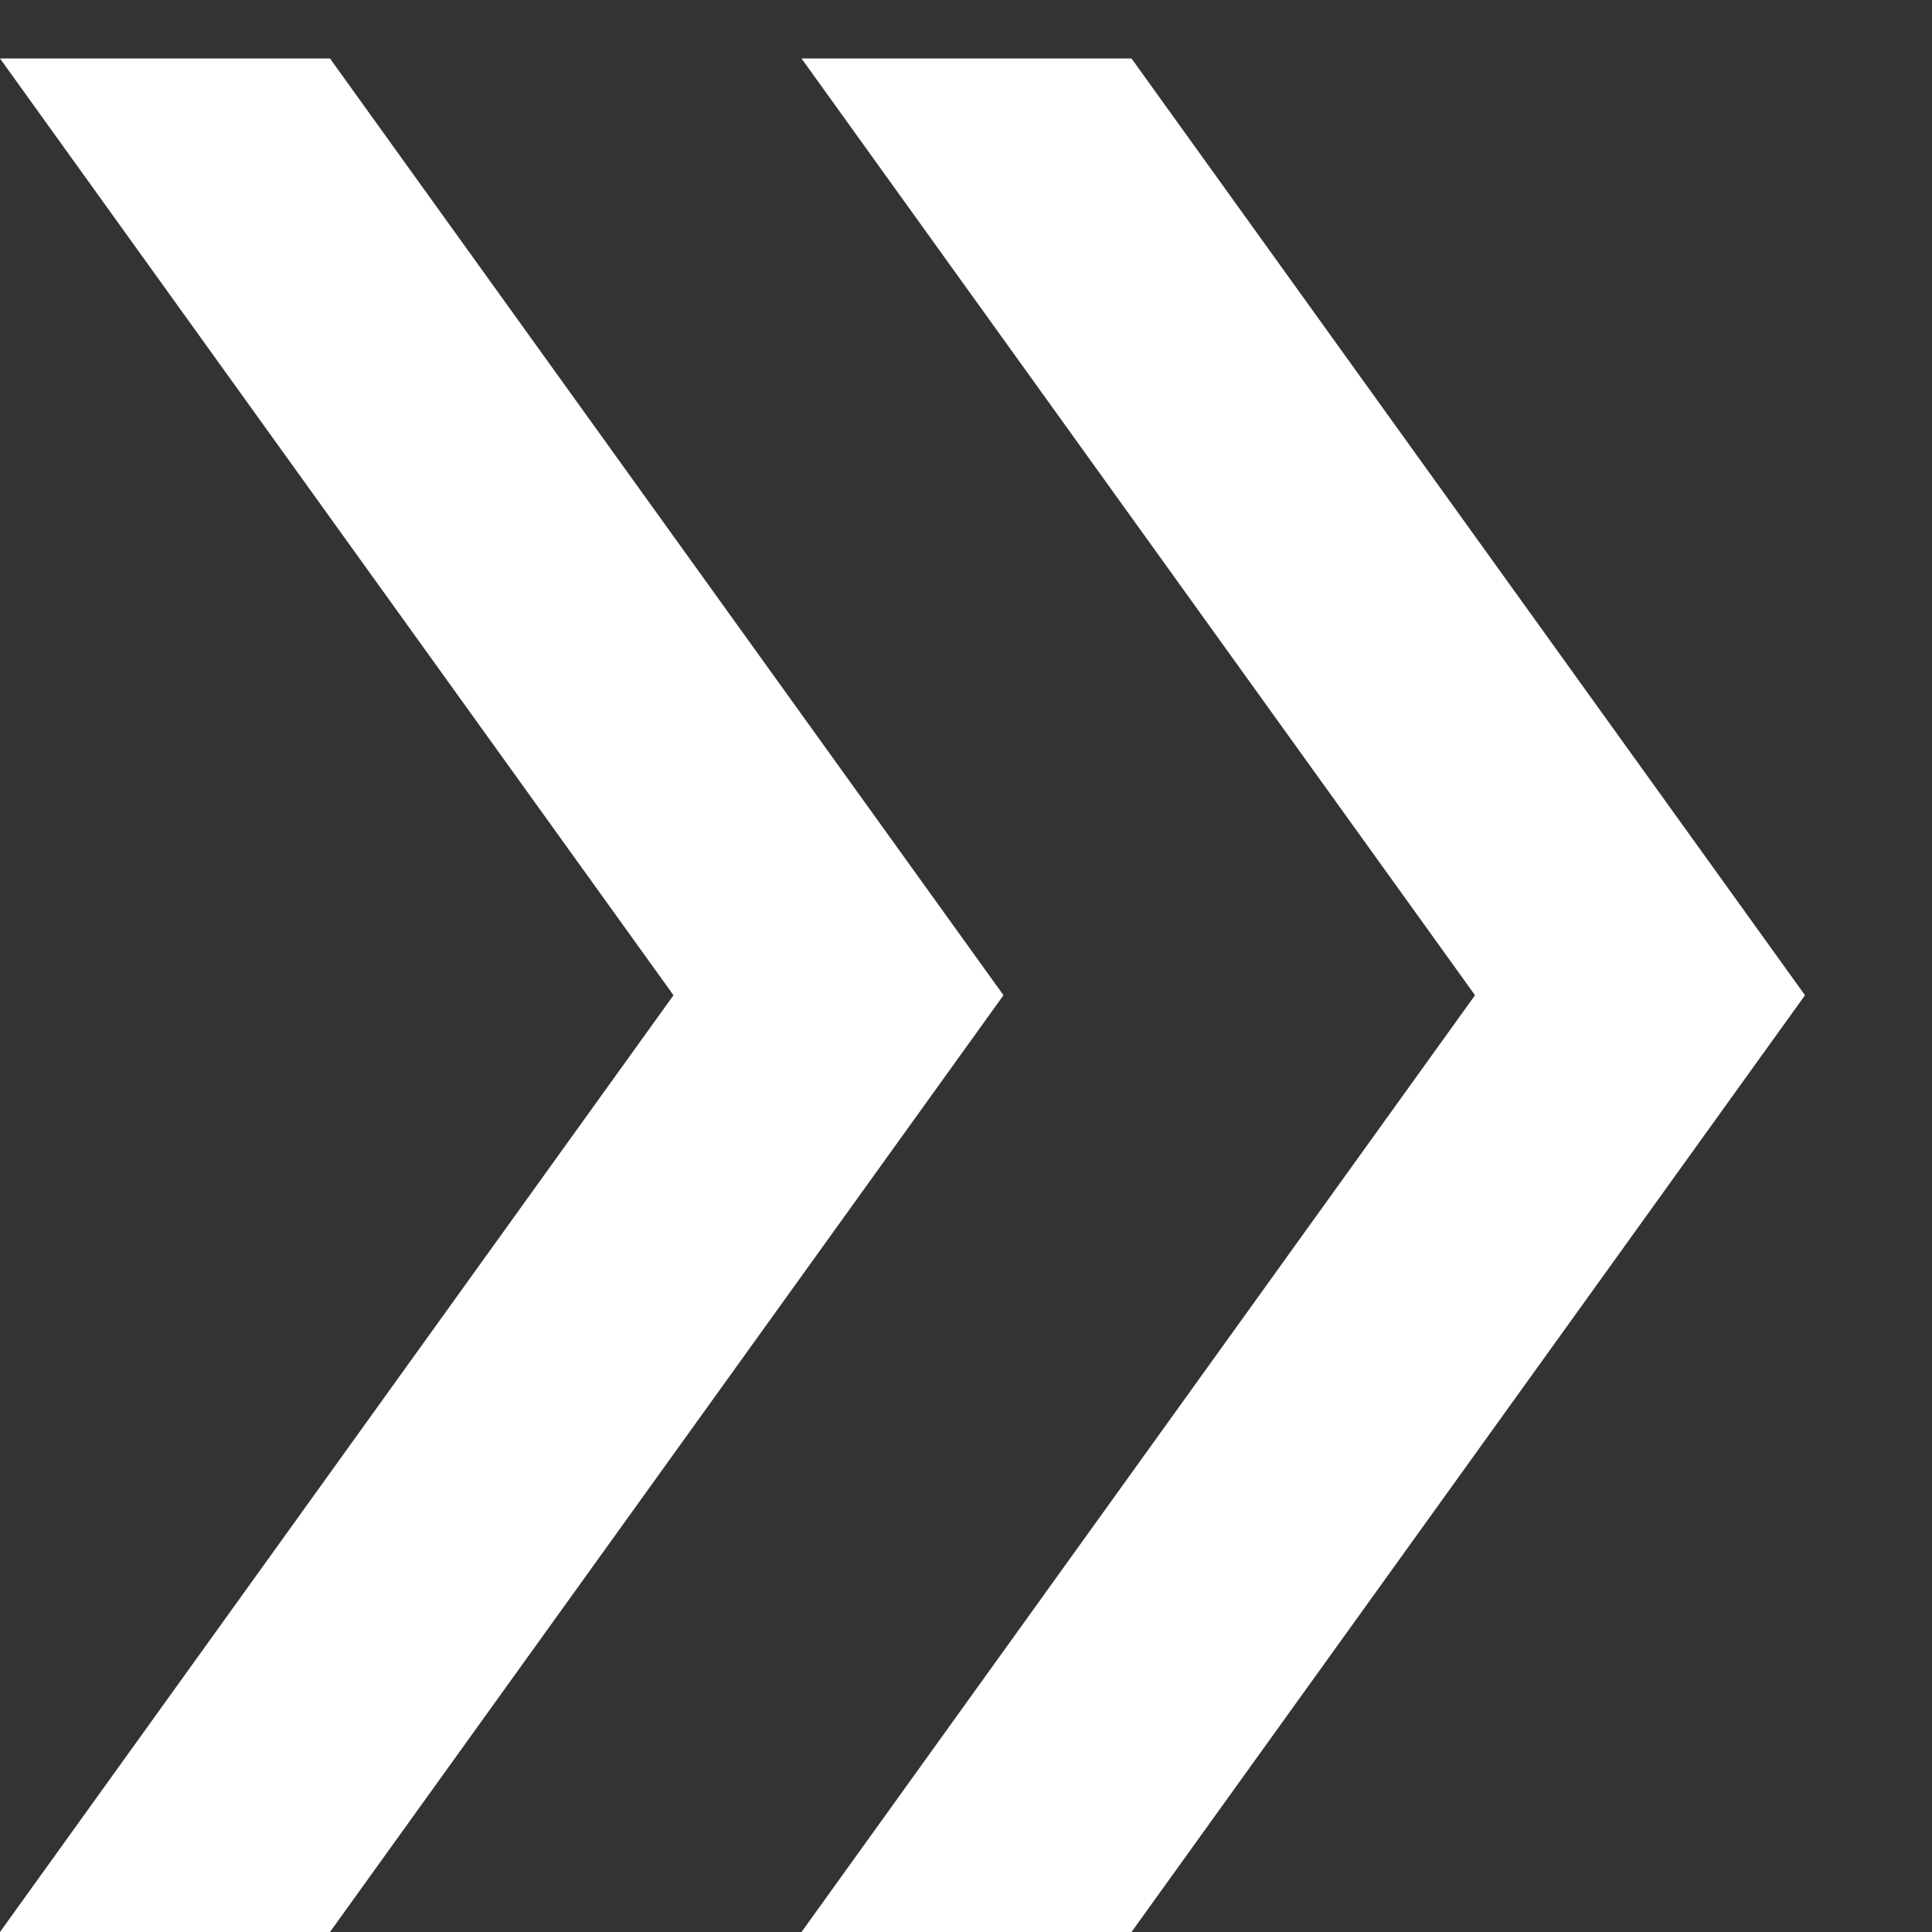
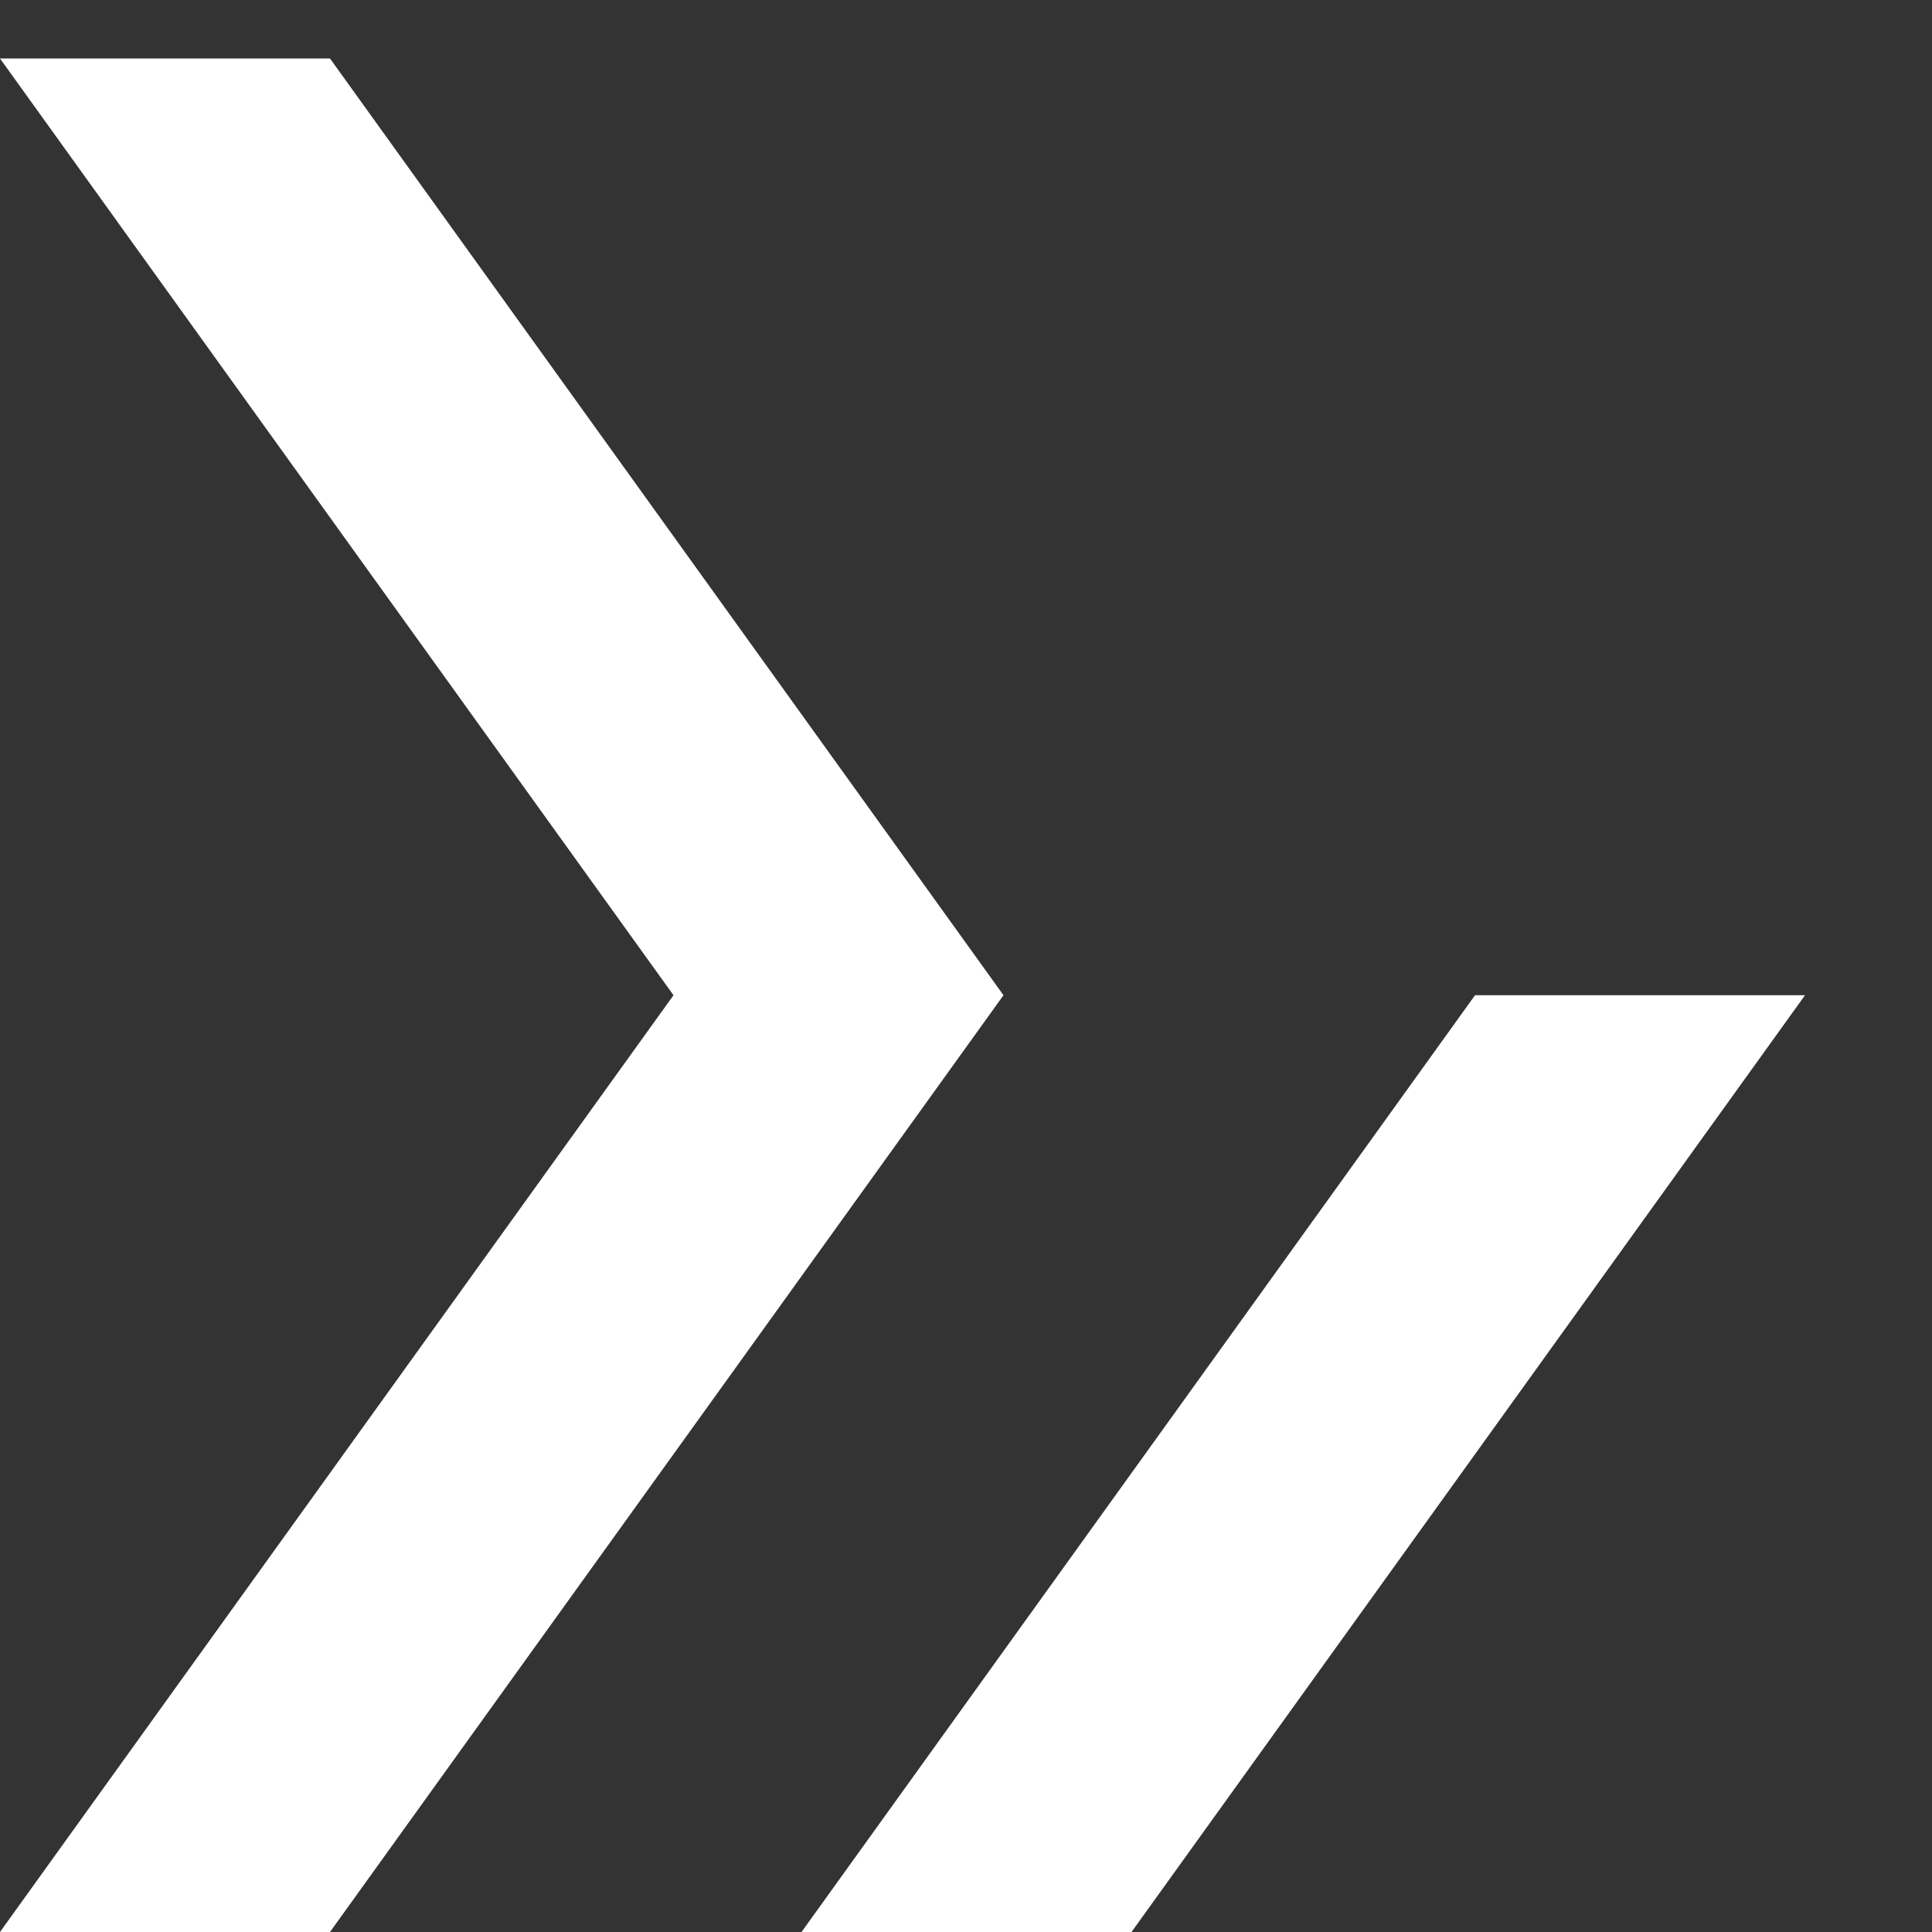
<svg xmlns="http://www.w3.org/2000/svg" width="15" height="15" viewBox="0 0 15 15" fill="none">
  <rect x="0" y="0" width="15" height="15" fill="#333333" stroke="none" />
-   <path d="M0 15L5.229 7.727L0 0.454H2.562L7.791 7.727L2.562 15H0ZM6.223 15L11.452 7.727L6.223 0.454H8.785L14.014 7.727L8.785 15H6.223Z" fill="white" />
+   <path d="M0 15L5.229 7.727L0 0.454H2.562L7.791 7.727L2.562 15H0ZM6.223 15L11.452 7.727H8.785L14.014 7.727L8.785 15H6.223Z" fill="white" />
</svg>